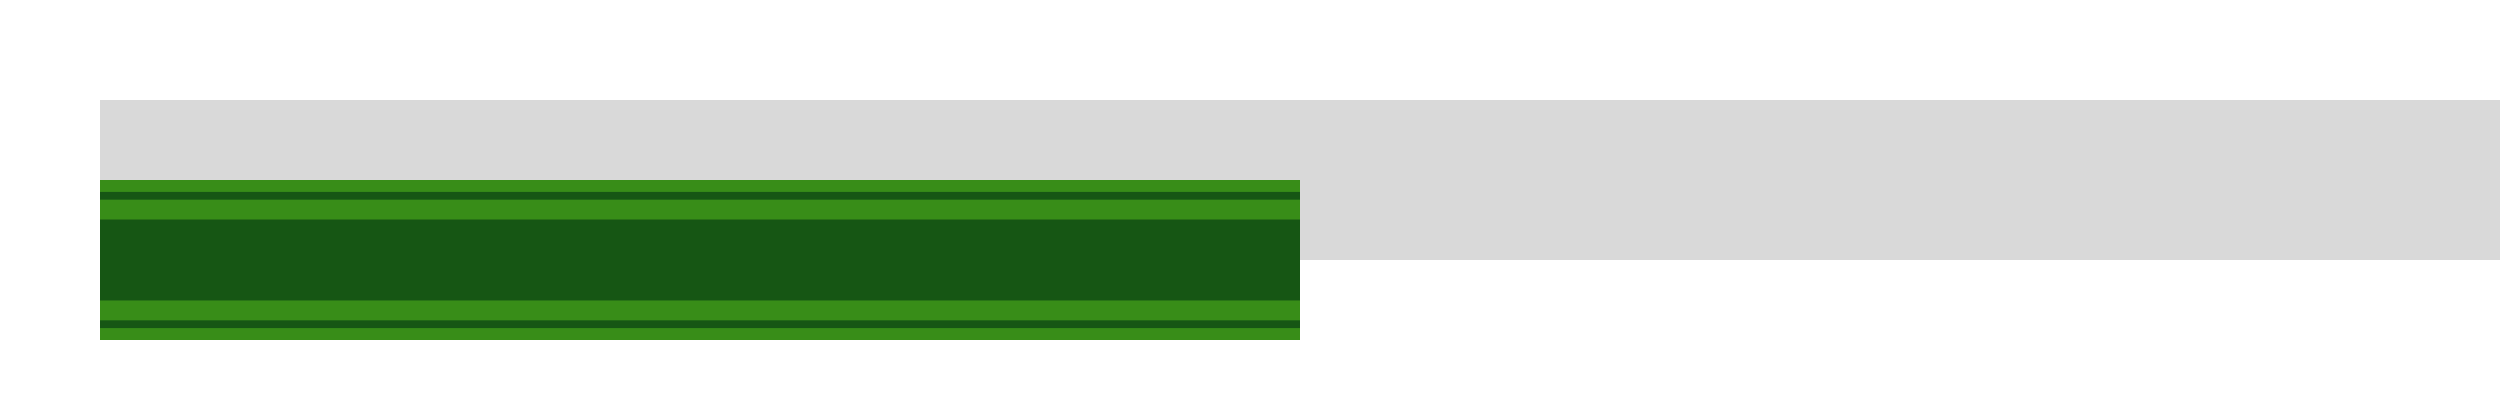
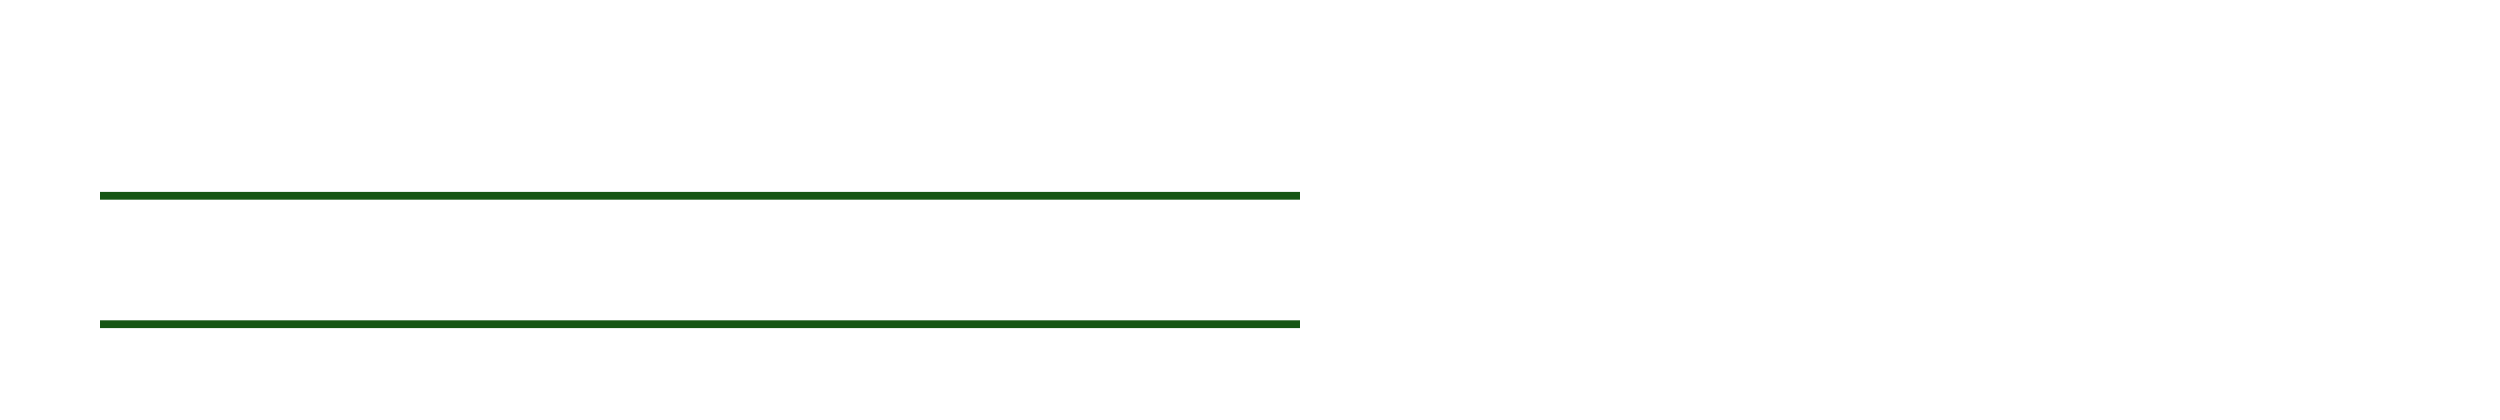
<svg xmlns="http://www.w3.org/2000/svg" width="125" height="21" viewBox="0 0 125 21" fill="none">
-   <rect x="5" y="5" width="120" height="8" fill="#D9D9D9" />
  <g filter="url(#filter0_d_442_15495)">
    <g clip-path="url(#clip0_442_15495)" filter="url(#filter1_d_442_15495)">
-       <path d="M65 5H5V13H65V5Z" fill="#388D18" />
      <path d="M65 5.595H5V5.984H65V5.595Z" fill="#165614" />
      <path d="M65 12.016H5V12.405H65V12.016Z" fill="#165614" />
-       <path d="M65 6.976H5V11.023H65V6.976Z" fill="#165614" />
    </g>
  </g>
  <defs>
    <filter id="filter0_d_442_15495" x="1" y="5" width="128" height="16" filterUnits="userSpaceOnUse" color-interpolation-filters="sRGB">
      <feFlood flood-opacity="0" result="BackgroundImageFix" />
      <feColorMatrix in="SourceAlpha" type="matrix" values="0 0 0 0 0 0 0 0 0 0 0 0 0 0 0 0 0 0 127 0" result="hardAlpha" />
      <feOffset dy="4" />
      <feGaussianBlur stdDeviation="2" />
      <feComposite in2="hardAlpha" operator="out" />
      <feColorMatrix type="matrix" values="0 0 0 0 0 0 0 0 0 0 0 0 0 0 0 0 0 0 0.25 0" />
      <feBlend mode="normal" in2="BackgroundImageFix" result="effect1_dropShadow_442_15495" />
      <feBlend mode="normal" in="SourceGraphic" in2="effect1_dropShadow_442_15495" result="shape" />
    </filter>
    <filter id="filter1_d_442_15495" x="0" y="0" width="70" height="18" filterUnits="userSpaceOnUse" color-interpolation-filters="sRGB">
      <feFlood flood-opacity="0" result="BackgroundImageFix" />
      <feColorMatrix in="SourceAlpha" type="matrix" values="0 0 0 0 0 0 0 0 0 0 0 0 0 0 0 0 0 0 127 0" result="hardAlpha" />
      <feOffset />
      <feGaussianBlur stdDeviation="2.5" />
      <feComposite in2="hardAlpha" operator="out" />
      <feColorMatrix type="matrix" values="0 0 0 0 0.22 0 0 0 0 0.553 0 0 0 0 0.094 0 0 0 1 0" />
      <feBlend mode="normal" in2="BackgroundImageFix" result="effect1_dropShadow_442_15495" />
      <feBlend mode="normal" in="SourceGraphic" in2="effect1_dropShadow_442_15495" result="shape" />
    </filter>
    <clipPath id="clip0_442_15495">
      <rect width="60" height="8" fill="white" transform="translate(5 5)" />
    </clipPath>
  </defs>
</svg>